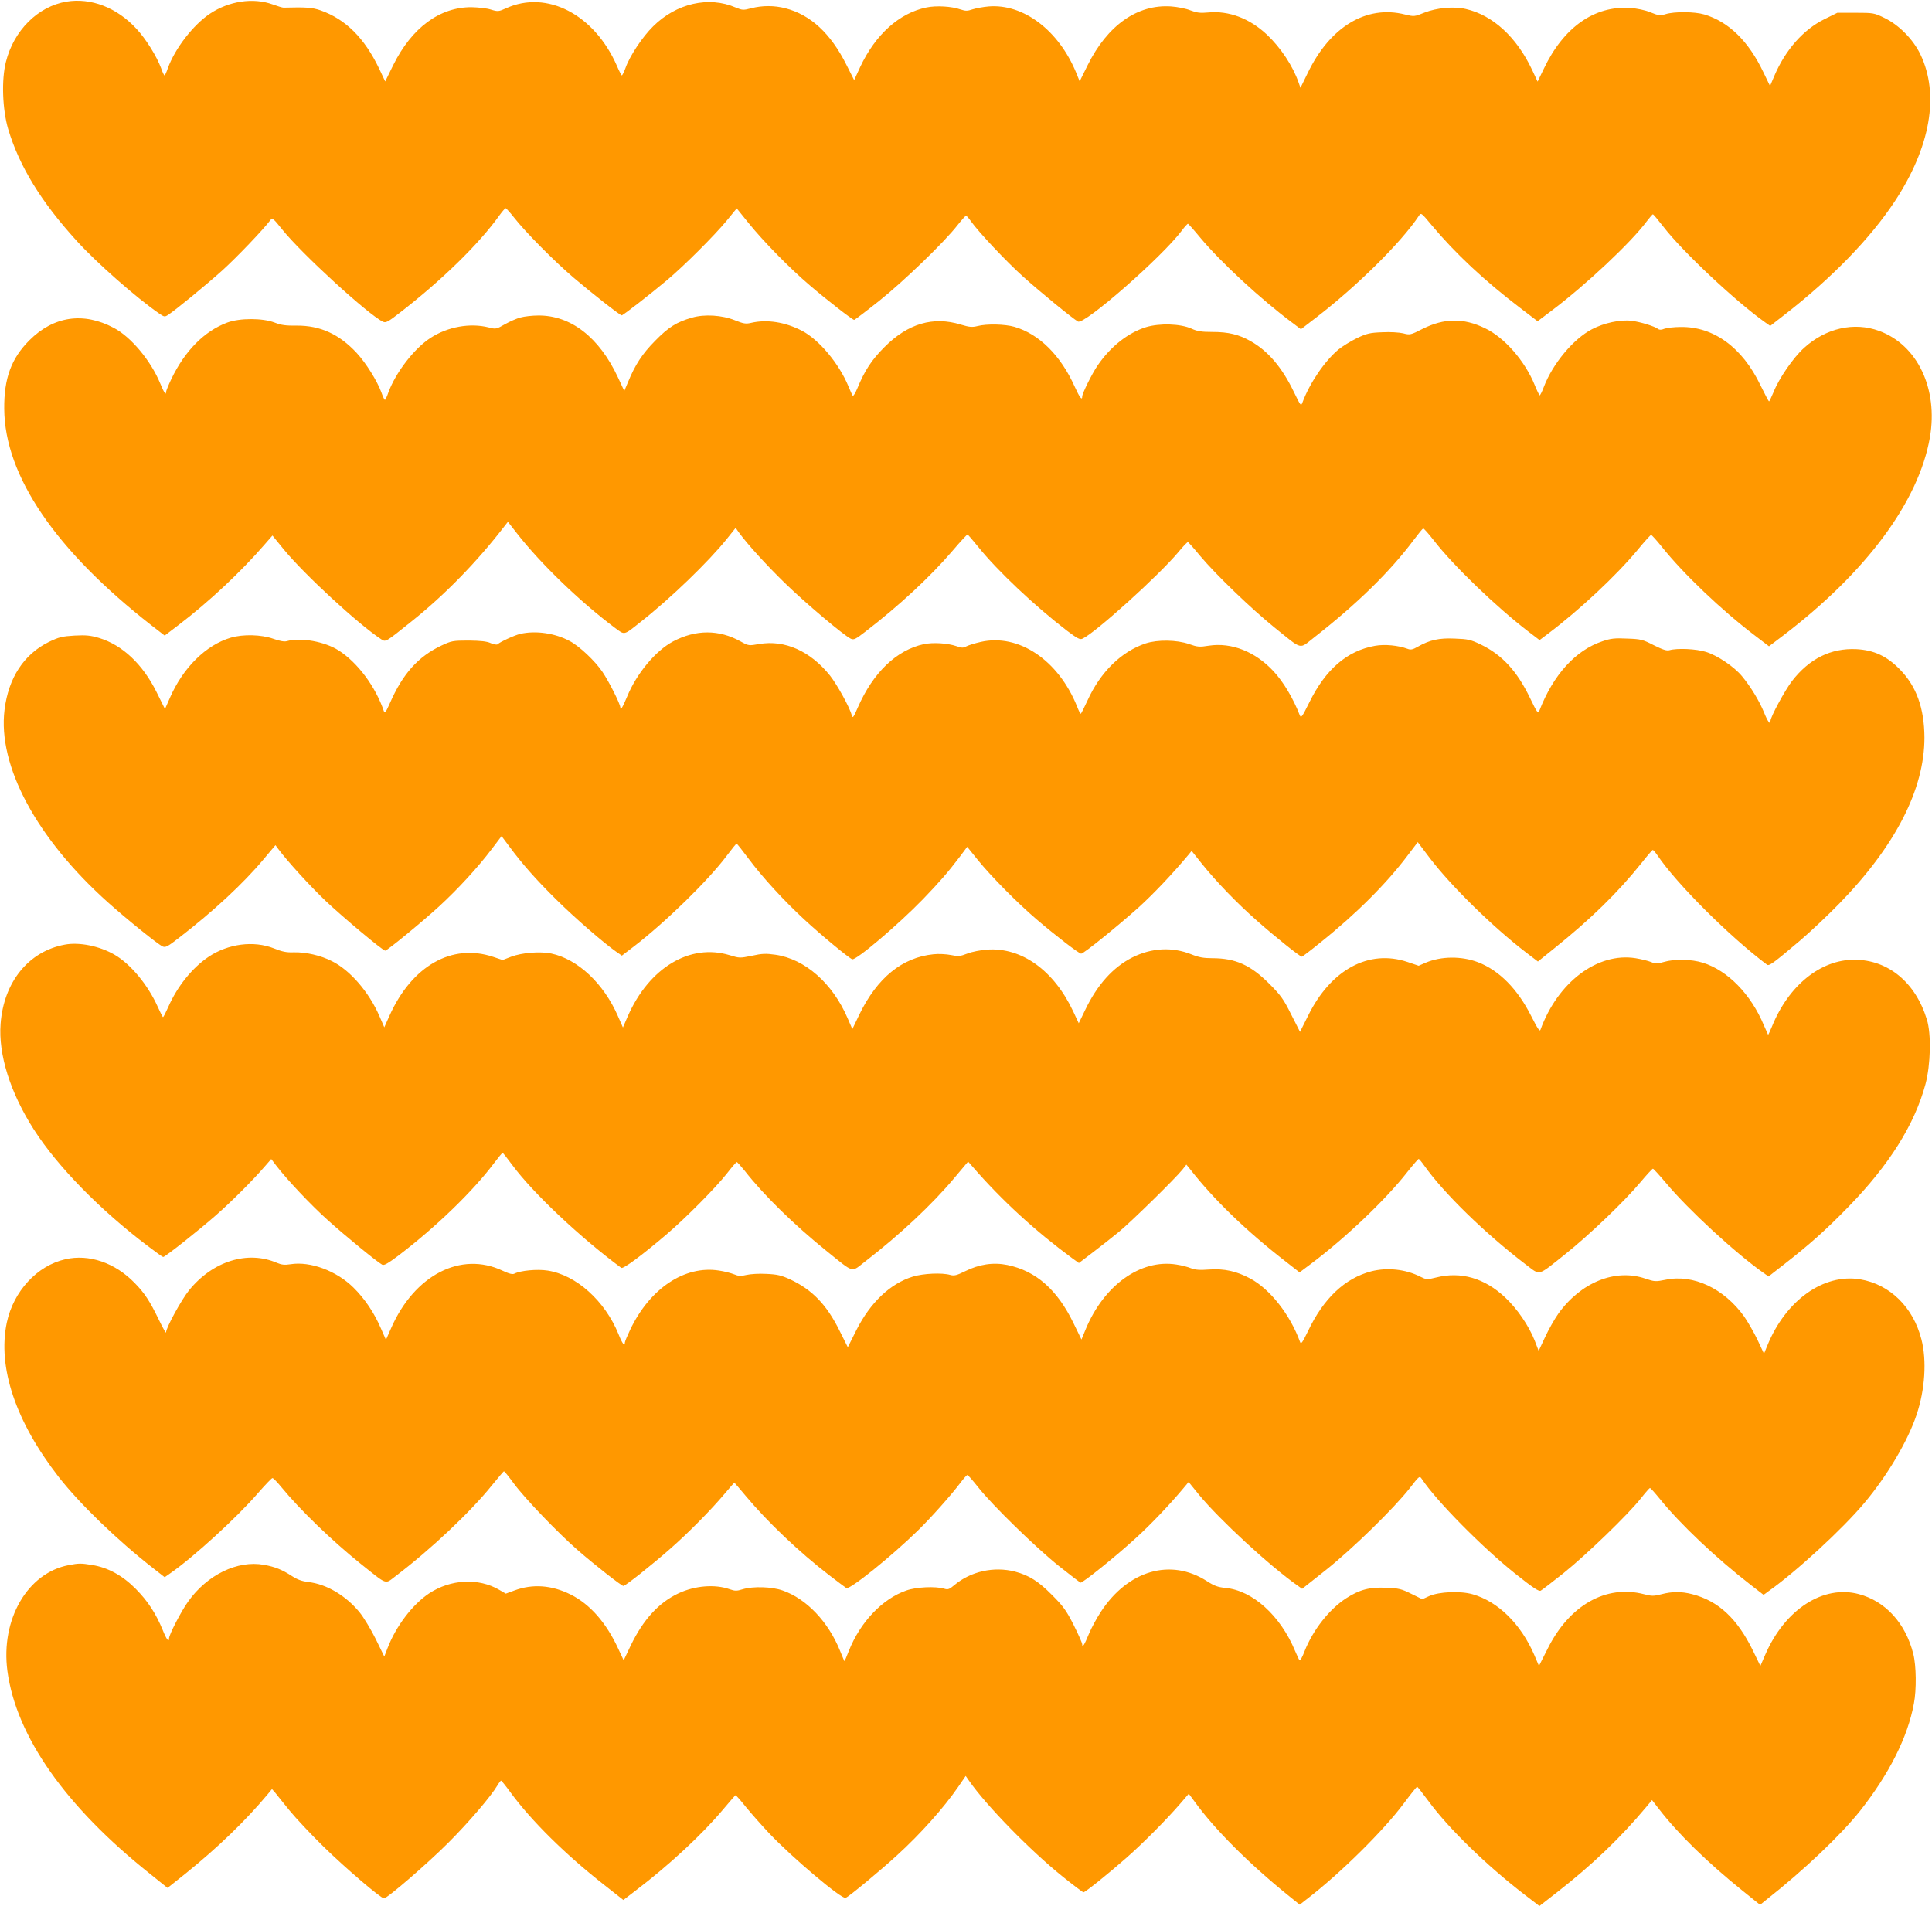
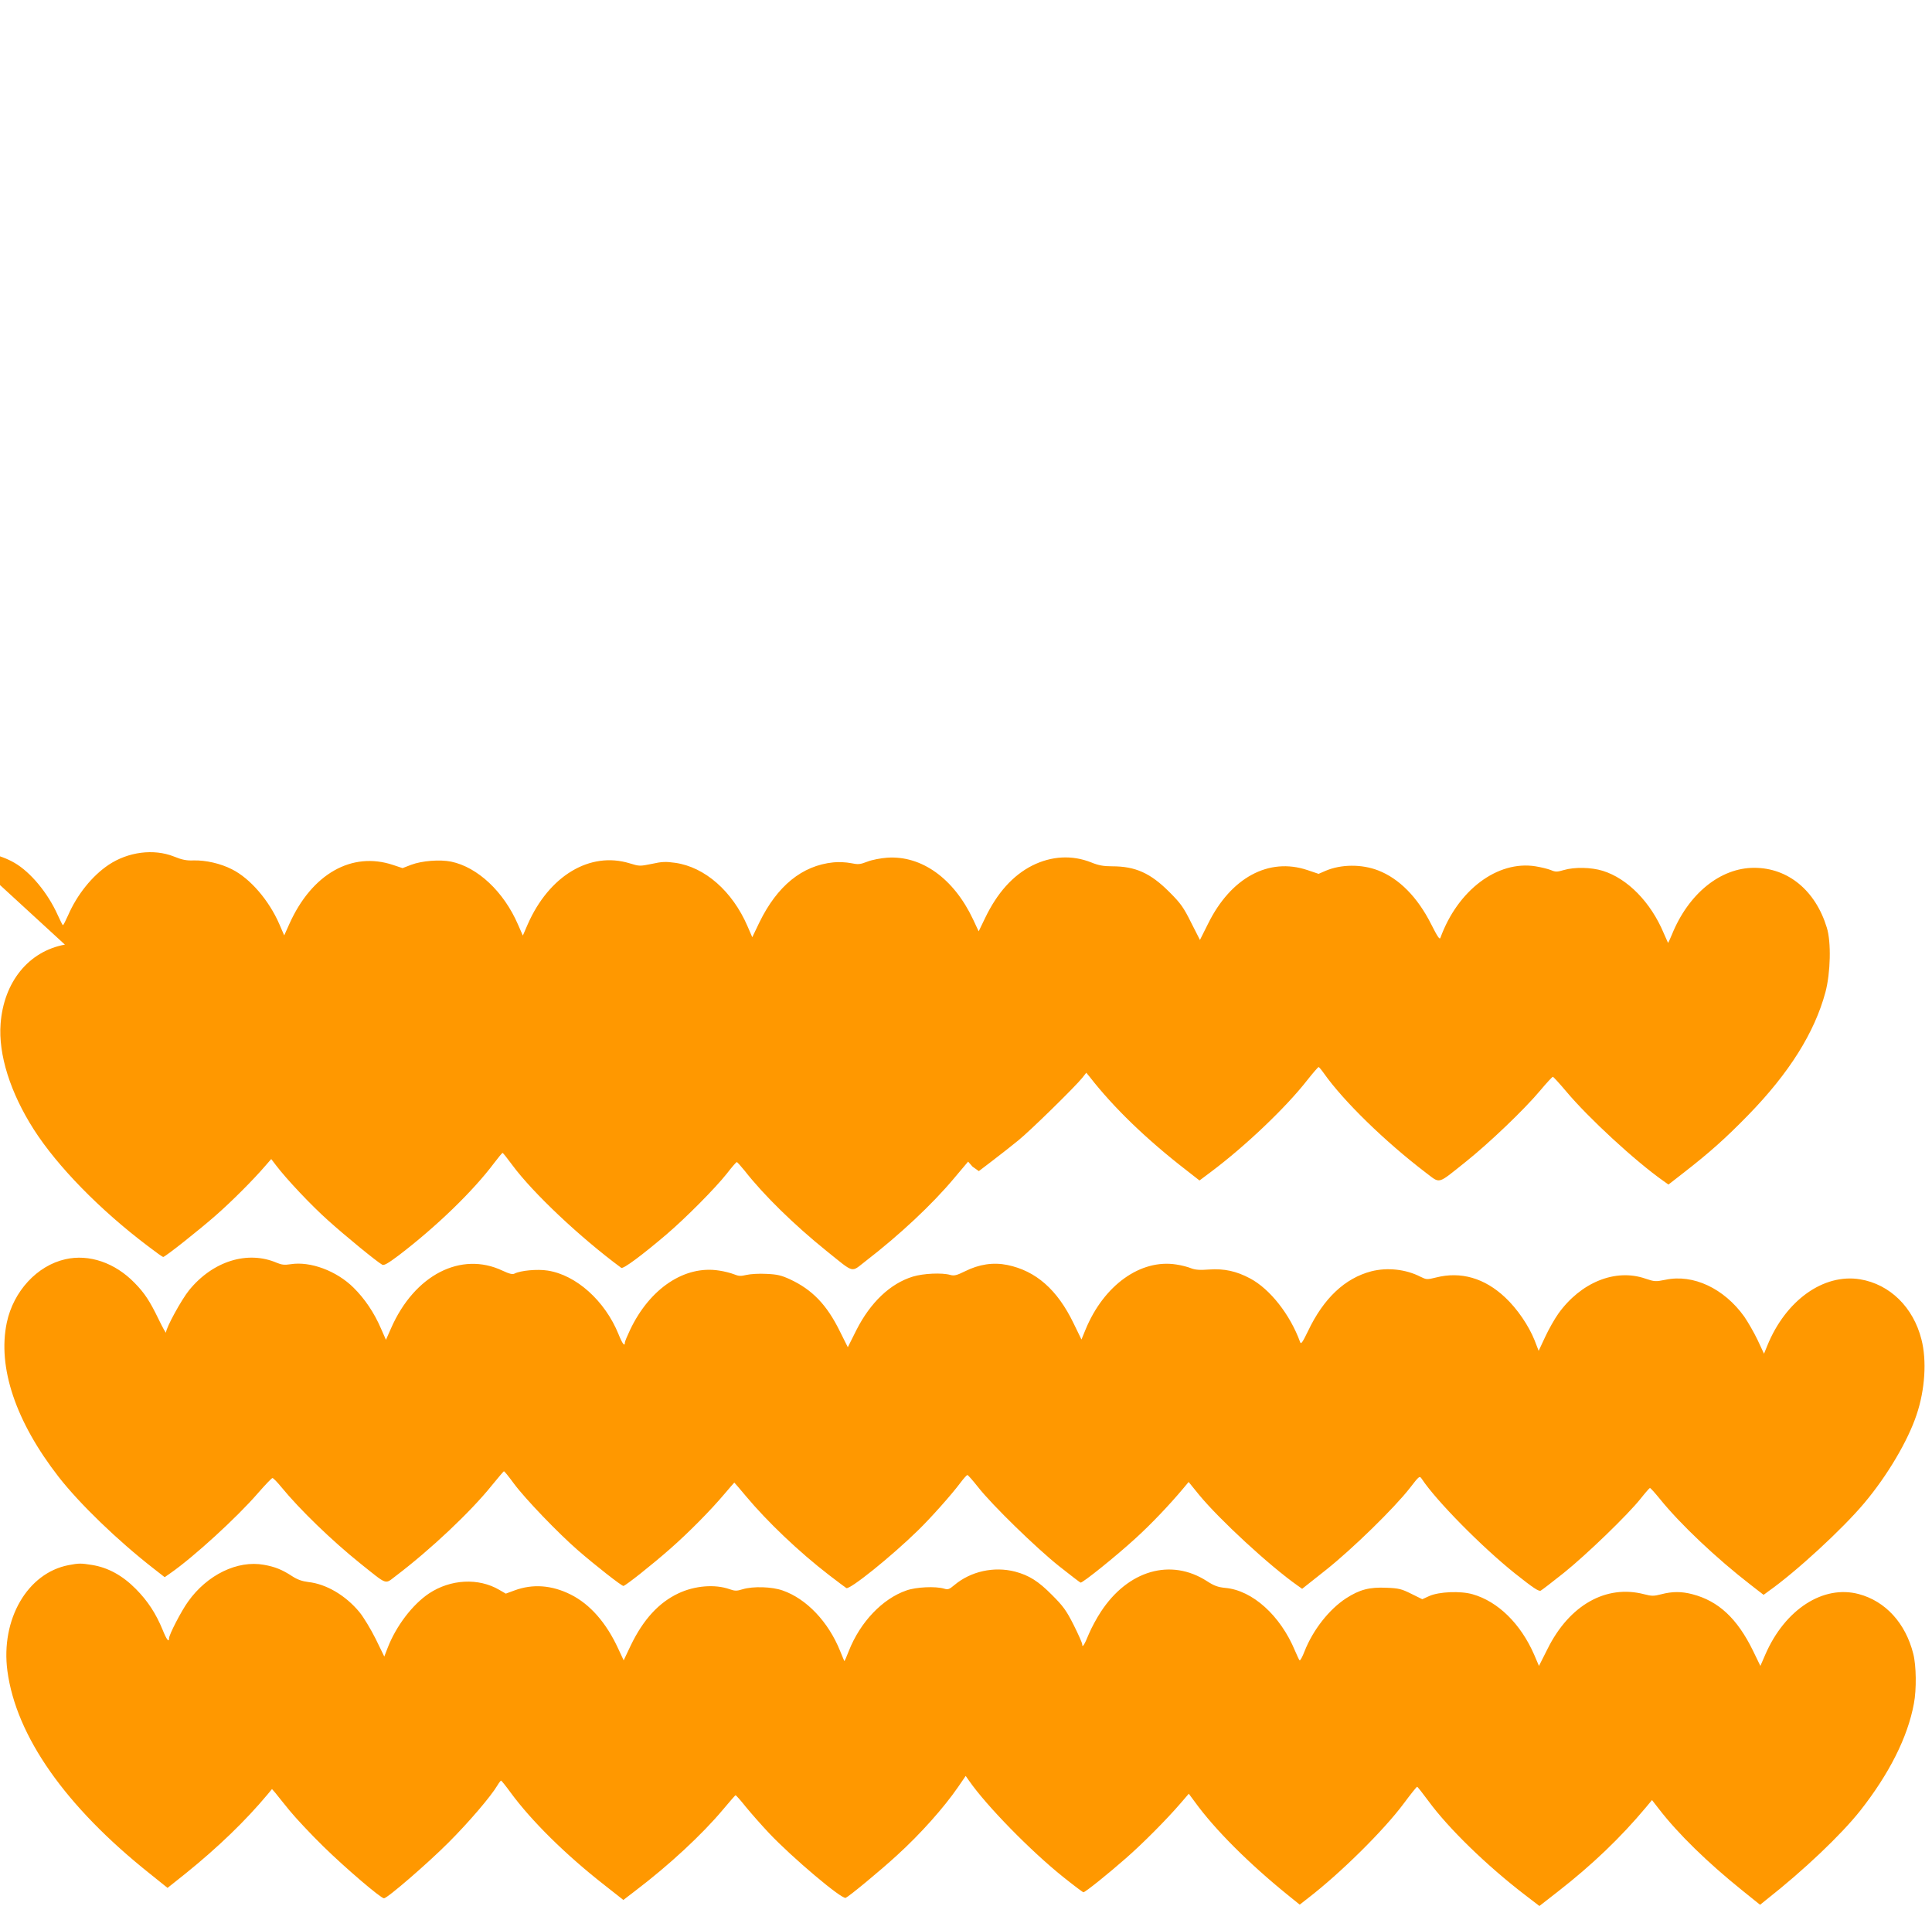
<svg xmlns="http://www.w3.org/2000/svg" version="1.0" width="1280pt" height="1263pt" viewBox="0 0 1280 1263" preserveAspectRatio="xMidYMid meet">
  <g transform="translate(0,1263) scale(0.1,-0.1)" fill="#ff9800" stroke="none">
-     <path d="M440 12619 c-189 -32 -349 -191 -401 -400 -30 -118 -23 -314 15 -444 74 -247 218 -482 453 -740 132 -146 396 -378 545 -481 36 -25 39 -26 63 -10 50 33 248 195 358 294 94 85 274 273 319 334 12 16 20 10 77 -62 129 -161 571 -566 668 -612 19 -9 33 -2 110 58 280 216 528 459 662 647 19 26 37 47 41 47 4 0 29 -28 56 -62 75 -96 266 -289 394 -398 122 -104 308 -250 319 -250 9 0 194 144 301 234 115 97 312 294 394 393 l67 82 80 -99 c97 -120 270 -297 404 -411 113 -97 283 -229 294 -229 4 0 79 57 167 127 164 131 433 391 518 501 27 34 52 62 56 62 4 0 18 -15 31 -34 53 -75 237 -270 346 -368 113 -102 332 -281 365 -299 42 -23 558 429 688 603 19 26 38 46 41 45 3 -1 40 -42 81 -92 139 -166 400 -407 610 -564 l57 -43 100 77 c269 206 566 500 681 674 15 23 16 22 85 -61 156 -187 352 -370 583 -546 l119 -91 94 71 c225 169 526 452 629 591 19 25 38 47 41 47 3 0 34 -37 69 -82 125 -163 479 -496 677 -636 l31 -22 99 77 c310 241 565 504 726 748 237 360 298 708 170 975 -48 99 -141 194 -238 241 -68 33 -74 34 -191 34 l-121 0 -87 -43 c-139 -69 -258 -204 -331 -376 l-28 -66 -44 91 c-98 206 -230 335 -392 383 -64 19 -198 20 -256 2 -36 -11 -46 -10 -100 12 -36 15 -90 26 -135 29 -236 16 -440 -127 -571 -401 l-42 -87 -37 79 c-102 216 -260 361 -438 402 -80 19 -194 8 -275 -24 -67 -27 -68 -27 -130 -12 -254 64 -496 -82 -643 -388 l-48 -98 -12 34 c-38 110 -118 231 -210 318 -115 108 -252 160 -390 147 -52 -5 -75 -2 -117 14 -29 12 -86 23 -127 26 -224 16 -423 -125 -554 -389 l-53 -107 -23 57 c-116 281 -350 458 -580 439 -36 -3 -83 -12 -106 -19 -35 -12 -46 -12 -80 -1 -59 21 -162 27 -227 13 -179 -37 -337 -179 -438 -394 l-40 -87 -52 103 c-104 207 -237 330 -404 373 -73 19 -153 19 -226 0 -53 -14 -59 -13 -103 5 -178 77 -393 28 -547 -125 -71 -70 -155 -196 -183 -276 -10 -27 -21 -49 -24 -49 -3 0 -18 29 -33 64 -149 340 -464 504 -734 381 -49 -22 -54 -23 -100 -9 -26 9 -84 15 -129 16 -211 1 -396 -136 -519 -384 l-53 -108 -40 85 c-98 204 -222 327 -388 386 -55 19 -94 22 -246 18 -7 0 -40 10 -73 22 -128 46 -288 22 -414 -62 -111 -74 -232 -231 -279 -361 -9 -27 -19 -48 -22 -48 -3 0 -14 22 -23 49 -28 76 -101 194 -163 260 -130 141 -302 207 -464 180z" />
-     <path d="M3449 10526 c-25 -6 -72 -27 -104 -45 -57 -33 -61 -33 -107 -21 -123 31 -271 5 -385 -69 -109 -70 -232 -231 -280 -362 -9 -27 -20 -49 -23 -49 -3 0 -14 22 -23 49 -28 76 -101 194 -164 262 -116 125 -242 182 -397 181 -71 -1 -103 3 -146 20 -80 31 -232 31 -315 0 -152 -57 -280 -187 -370 -374 -19 -40 -35 -79 -35 -87 0 -23 -14 -2 -39 59 -62 150 -193 307 -307 367 -201 107 -399 78 -559 -82 -120 -120 -169 -252 -167 -455 3 -443 340 -938 975 -1434 l88 -68 92 70 c203 155 411 350 567 530 l55 63 75 -92 c135 -165 494 -496 645 -595 31 -20 26 -23 203 119 219 175 430 391 612 627 l25 32 61 -78 c157 -201 416 -451 647 -624 68 -50 56 -53 172 39 196 154 448 397 570 549 l59 74 20 -29 c60 -82 179 -213 307 -338 137 -133 388 -345 436 -368 20 -9 32 -3 95 46 223 171 433 366 578 536 52 61 97 110 101 109 3 -2 34 -38 69 -81 127 -159 378 -395 588 -556 72 -54 87 -62 105 -53 87 41 505 419 633 572 32 39 61 69 65 68 3 -2 40 -43 81 -93 105 -125 339 -350 490 -472 193 -155 162 -147 265 -67 283 221 502 435 658 644 31 41 59 76 64 78 4 1 36 -35 71 -80 128 -166 414 -441 624 -602 l76 -58 57 43 c207 156 452 385 592 554 45 55 86 100 90 100 4 0 37 -36 72 -80 142 -178 395 -419 616 -587 l93 -71 95 72 c550 419 897 888 971 1311 56 324 -82 614 -336 707 -166 61 -353 19 -498 -113 -71 -64 -166 -202 -202 -293 -14 -33 -27 -61 -30 -61 -3 1 -28 49 -57 108 -120 250 -310 388 -528 385 -44 0 -93 -6 -109 -12 -19 -8 -32 -8 -41 -1 -21 17 -117 47 -176 54 -74 9 -182 -14 -262 -56 -123 -64 -260 -228 -319 -383 -11 -30 -24 -55 -27 -55 -3 0 -18 31 -33 68 -65 160 -201 316 -330 377 -143 69 -270 67 -414 -5 -78 -40 -83 -41 -128 -29 -26 6 -86 10 -139 7 -81 -3 -102 -8 -167 -39 -41 -20 -96 -54 -122 -75 -91 -76 -190 -221 -238 -349 -11 -29 -11 -28 -59 70 -77 160 -170 269 -285 334 -77 44 -148 61 -252 61 -73 0 -101 4 -140 22 -73 33 -211 37 -301 10 -119 -37 -235 -128 -321 -254 -36 -52 -102 -185 -102 -205 0 -30 -17 -8 -50 65 -93 207 -235 348 -399 396 -63 18 -183 21 -245 5 -36 -9 -54 -7 -111 10 -182 56 -350 7 -505 -149 -85 -85 -131 -155 -180 -274 -13 -31 -27 -53 -30 -49 -4 5 -17 33 -29 63 -62 150 -193 307 -306 367 -113 59 -234 78 -340 53 -34 -8 -50 -5 -105 17 -86 35 -203 42 -285 18 -102 -29 -156 -63 -245 -154 -85 -86 -132 -158 -180 -275 l-24 -57 -42 90 c-124 266 -313 412 -528 410 -39 0 -92 -6 -117 -13z" />
-     <path d="M3446 8429 c-38 -9 -133 -53 -150 -69 -4 -4 -25 -1 -45 8 -26 12 -67 16 -146 17 -104 0 -114 -2 -180 -33 -155 -73 -257 -188 -341 -380 -26 -59 -35 -72 -40 -57 -55 164 -175 325 -301 405 -93 59 -251 87 -343 61 -16 -5 -48 1 -90 16 -79 28 -200 31 -281 7 -164 -48 -317 -199 -404 -400 l-32 -73 -56 113 c-92 185 -226 311 -380 358 -57 17 -86 20 -163 16 -83 -5 -103 -10 -170 -42 -166 -82 -268 -238 -294 -450 -46 -371 212 -852 685 -1276 123 -110 328 -276 362 -292 19 -9 33 -2 110 58 228 176 426 360 558 518 l80 95 20 -27 c57 -77 208 -243 312 -342 113 -107 379 -330 395 -330 13 0 248 193 358 294 125 115 257 259 347 378 l66 87 50 -67 c88 -119 181 -224 313 -354 124 -123 314 -287 395 -344 l39 -27 76 58 c213 163 498 442 619 604 33 44 62 80 65 80 3 0 38 -44 79 -99 94 -126 234 -278 369 -403 112 -104 295 -255 318 -264 25 -9 304 228 469 398 110 114 167 180 243 280 l50 67 71 -88 c87 -107 259 -282 389 -393 125 -107 281 -227 295 -227 17 0 240 181 379 305 98 89 223 220 330 348 l23 28 66 -83 c98 -122 235 -264 367 -380 121 -107 285 -238 297 -238 4 0 59 42 123 94 240 192 440 393 579 578 l66 87 81 -107 c141 -185 418 -457 639 -626 l76 -58 108 87 c242 194 422 370 578 565 37 47 71 86 74 87 3 2 17 -14 31 -34 128 -190 479 -540 727 -726 14 -10 41 9 218 159 66 56 183 166 260 245 373 383 565 758 565 1101 -1 195 -53 340 -163 452 -87 89 -173 128 -288 134 -169 8 -312 -63 -427 -212 -46 -60 -142 -237 -142 -263 0 -30 -17 -8 -43 56 -30 74 -87 169 -146 240 -51 62 -163 138 -239 161 -64 20 -189 26 -242 11 -18 -5 -45 4 -103 33 -72 37 -85 41 -176 44 -83 4 -110 1 -165 -18 -177 -59 -325 -221 -417 -459 -9 -23 -15 -15 -63 85 -86 178 -185 285 -326 353 -66 32 -86 36 -171 39 -105 5 -167 -9 -246 -54 -33 -19 -47 -22 -67 -14 -62 23 -152 32 -217 20 -184 -33 -326 -155 -434 -374 -49 -99 -55 -107 -64 -85 -43 111 -108 220 -173 290 -120 130 -278 193 -429 170 -62 -10 -75 -9 -132 11 -81 28 -208 30 -287 4 -161 -54 -299 -189 -385 -378 -22 -48 -42 -88 -45 -88 -3 0 -14 21 -24 48 -124 308 -387 485 -638 428 -40 -9 -84 -23 -97 -30 -19 -11 -30 -10 -65 2 -59 20 -154 26 -216 13 -180 -39 -335 -187 -437 -420 -29 -67 -34 -73 -40 -51 -14 54 -97 203 -144 263 -131 163 -300 238 -469 209 -69 -12 -71 -12 -123 17 -143 80 -297 80 -448 0 -116 -62 -241 -212 -304 -365 -31 -74 -45 -97 -45 -73 0 23 -75 172 -119 237 -49 72 -151 169 -217 204 -96 52 -226 71 -328 47z" />
-     <path d="M430 6370 c-240 -44 -405 -247 -426 -524 -16 -203 64 -457 220 -701 156 -244 438 -533 756 -773 52 -40 97 -72 101 -72 13 0 240 180 349 276 104 91 248 235 326 326 l41 47 32 -42 c70 -92 232 -264 344 -364 113 -102 323 -274 359 -294 12 -7 38 8 110 62 249 190 492 425 632 612 28 37 53 67 56 67 3 -1 32 -37 65 -82 136 -184 449 -479 721 -680 13 -9 137 83 299 221 130 111 324 307 400 403 33 43 63 77 66 77 3 1 27 -26 53 -58 126 -161 326 -357 543 -532 187 -150 159 -143 256 -68 227 175 443 377 590 553 l91 108 29 -33 c195 -225 416 -427 663 -609 l42 -30 93 71 c52 40 128 99 169 133 77 62 375 354 424 415 l26 33 23 -28 c158 -203 375 -413 640 -618 l87 -68 76 57 c228 171 497 427 638 608 38 48 72 87 75 87 3 0 19 -19 36 -43 130 -184 404 -451 674 -657 99 -74 72 -82 264 71 154 123 388 346 495 474 41 49 79 90 83 90 4 0 43 -43 87 -95 147 -176 460 -465 648 -597 l31 -22 104 81 c167 130 275 226 424 379 272 279 440 547 512 815 34 128 39 333 9 428 -75 246 -257 396 -481 396 -224 0 -435 -171 -545 -442 -13 -32 -25 -57 -26 -55 -1 1 -13 30 -28 63 -86 206 -240 363 -404 414 -77 24 -188 26 -259 5 -44 -13 -55 -13 -85 0 -20 8 -65 19 -102 25 -252 40 -515 -158 -630 -474 -5 -14 -19 7 -61 90 -90 179 -212 303 -352 357 -109 42 -245 41 -348 -3 l-46 -20 -74 25 c-256 86 -508 -50 -659 -357 l-53 -106 -59 116 c-50 101 -70 128 -144 202 -125 125 -224 170 -379 170 -57 0 -90 6 -139 26 -126 50 -262 43 -390 -21 -128 -65 -232 -180 -313 -349 l-42 -87 -37 79 c-128 272 -342 425 -570 409 -41 -3 -100 -14 -130 -26 -49 -19 -61 -20 -110 -10 -30 6 -82 9 -116 5 -207 -21 -372 -156 -490 -398 l-47 -98 -32 74 c-100 231 -282 391 -478 419 -63 9 -89 8 -156 -7 -79 -16 -82 -16 -147 4 -262 80 -533 -82 -675 -405 l-32 -74 -33 75 c-94 216 -266 378 -442 415 -75 15 -193 6 -265 -21 l-57 -22 -63 21 c-273 91 -538 -59 -687 -391 l-34 -76 -32 74 c-69 159 -194 304 -314 364 -76 39 -175 61 -254 59 -47 -2 -77 4 -131 26 -134 53 -303 31 -432 -55 -109 -73 -209 -197 -269 -335 -16 -36 -31 -65 -34 -65 -3 0 -18 31 -35 68 -65 145 -179 283 -286 345 -98 57 -232 85 -329 67z" />
+     <path d="M430 6370 c-240 -44 -405 -247 -426 -524 -16 -203 64 -457 220 -701 156 -244 438 -533 756 -773 52 -40 97 -72 101 -72 13 0 240 180 349 276 104 91 248 235 326 326 l41 47 32 -42 c70 -92 232 -264 344 -364 113 -102 323 -274 359 -294 12 -7 38 8 110 62 249 190 492 425 632 612 28 37 53 67 56 67 3 -1 32 -37 65 -82 136 -184 449 -479 721 -680 13 -9 137 83 299 221 130 111 324 307 400 403 33 43 63 77 66 77 3 1 27 -26 53 -58 126 -161 326 -357 543 -532 187 -150 159 -143 256 -68 227 175 443 377 590 553 l91 108 29 -33 l42 -30 93 71 c52 40 128 99 169 133 77 62 375 354 424 415 l26 33 23 -28 c158 -203 375 -413 640 -618 l87 -68 76 57 c228 171 497 427 638 608 38 48 72 87 75 87 3 0 19 -19 36 -43 130 -184 404 -451 674 -657 99 -74 72 -82 264 71 154 123 388 346 495 474 41 49 79 90 83 90 4 0 43 -43 87 -95 147 -176 460 -465 648 -597 l31 -22 104 81 c167 130 275 226 424 379 272 279 440 547 512 815 34 128 39 333 9 428 -75 246 -257 396 -481 396 -224 0 -435 -171 -545 -442 -13 -32 -25 -57 -26 -55 -1 1 -13 30 -28 63 -86 206 -240 363 -404 414 -77 24 -188 26 -259 5 -44 -13 -55 -13 -85 0 -20 8 -65 19 -102 25 -252 40 -515 -158 -630 -474 -5 -14 -19 7 -61 90 -90 179 -212 303 -352 357 -109 42 -245 41 -348 -3 l-46 -20 -74 25 c-256 86 -508 -50 -659 -357 l-53 -106 -59 116 c-50 101 -70 128 -144 202 -125 125 -224 170 -379 170 -57 0 -90 6 -139 26 -126 50 -262 43 -390 -21 -128 -65 -232 -180 -313 -349 l-42 -87 -37 79 c-128 272 -342 425 -570 409 -41 -3 -100 -14 -130 -26 -49 -19 -61 -20 -110 -10 -30 6 -82 9 -116 5 -207 -21 -372 -156 -490 -398 l-47 -98 -32 74 c-100 231 -282 391 -478 419 -63 9 -89 8 -156 -7 -79 -16 -82 -16 -147 4 -262 80 -533 -82 -675 -405 l-32 -74 -33 75 c-94 216 -266 378 -442 415 -75 15 -193 6 -265 -21 l-57 -22 -63 21 c-273 91 -538 -59 -687 -391 l-34 -76 -32 74 c-69 159 -194 304 -314 364 -76 39 -175 61 -254 59 -47 -2 -77 4 -131 26 -134 53 -303 31 -432 -55 -109 -73 -209 -197 -269 -335 -16 -36 -31 -65 -34 -65 -3 0 -18 31 -35 68 -65 145 -179 283 -286 345 -98 57 -232 85 -329 67z" />
    <path d="M433 4285 c-187 -42 -344 -212 -388 -420 -62 -296 58 -655 344 -1023 139 -178 389 -420 629 -607 l73 -57 40 28 c151 105 439 368 578 529 48 55 91 100 96 100 6 0 32 -27 59 -60 122 -149 334 -354 523 -506 184 -147 161 -139 235 -83 231 175 497 426 638 602 41 50 76 92 79 92 4 -1 33 -37 66 -82 74 -100 293 -328 423 -441 116 -101 290 -237 302 -237 13 0 192 142 310 246 122 107 270 257 360 364 35 41 64 75 65 75 1 0 35 -40 77 -90 141 -169 353 -371 552 -524 56 -43 107 -81 113 -85 22 -13 296 207 476 383 83 81 219 233 281 316 21 28 41 50 45 50 5 0 36 -36 71 -80 93 -119 387 -405 538 -525 73 -58 136 -106 141 -108 12 -4 234 174 367 296 101 92 221 218 314 329 l35 42 69 -85 c135 -164 465 -469 652 -601 l31 -22 159 126 c176 140 451 409 554 541 64 83 65 83 80 61 96 -145 398 -451 618 -627 121 -96 157 -120 170 -113 9 5 78 58 152 117 152 122 427 388 510 493 30 38 58 70 61 70 4 1 33 -32 65 -71 136 -169 378 -397 603 -571 l85 -66 30 22 c185 130 495 416 638 587 153 182 289 413 346 585 56 166 68 360 32 499 -54 213 -209 365 -406 398 -242 40 -493 -139 -615 -439 l-22 -54 -43 92 c-24 50 -64 119 -88 154 -134 187 -338 283 -522 244 -65 -13 -72 -13 -134 8 -198 68 -427 -25 -576 -233 -24 -34 -64 -104 -87 -154 l-43 -92 -27 70 c-39 97 -114 208 -195 284 -136 128 -293 174 -458 132 -60 -15 -64 -14 -103 5 -97 50 -220 63 -326 36 -175 -46 -316 -179 -419 -396 -36 -74 -46 -89 -52 -74 -66 183 -200 353 -332 423 -90 48 -171 66 -271 59 -62 -5 -93 -2 -119 8 -19 8 -63 20 -98 25 -237 38 -481 -137 -602 -431 l-27 -66 -52 107 c-108 224 -250 348 -439 387 -94 19 -187 5 -281 -42 -55 -27 -71 -31 -97 -24 -55 16 -179 10 -248 -11 -150 -46 -281 -171 -374 -354 l-57 -114 -53 106 c-86 175 -182 275 -330 344 -57 26 -84 33 -156 36 -48 3 -108 -1 -133 -7 -37 -9 -52 -8 -81 4 -20 8 -65 20 -100 25 -227 36 -458 -117 -589 -392 -19 -40 -35 -78 -35 -85 0 -30 -17 -8 -42 55 -90 222 -281 393 -470 422 -69 11 -180 0 -219 -20 -13 -7 -34 -2 -79 19 -276 131 -584 -28 -739 -381 l-34 -77 -33 75 c-45 105 -108 198 -182 271 -112 111 -286 176 -417 155 -39 -6 -59 -4 -90 9 -194 84 -425 12 -582 -181 -51 -63 -153 -249 -153 -280 0 -8 -22 31 -49 87 -58 120 -93 174 -159 241 -130 134 -302 193 -459 157z" />
    <path d="M455 2258 c-273 -52 -451 -359 -406 -701 58 -433 385 -899 944 -1344 l117 -94 118 94 c217 175 399 351 546 527 l28 34 22 -25 c11 -15 54 -67 95 -118 41 -50 142 -158 225 -239 146 -143 379 -342 400 -342 22 0 287 229 427 369 135 135 282 307 325 380 10 17 21 31 24 31 3 -1 31 -35 62 -78 140 -191 368 -415 621 -613 l127 -100 82 63 c221 168 440 371 578 536 43 51 80 94 83 95 3 1 34 -34 69 -78 36 -44 105 -122 153 -173 152 -161 482 -440 508 -429 23 10 229 180 340 282 155 141 310 315 405 453 l50 73 23 -33 c115 -165 406 -463 622 -636 70 -56 131 -102 135 -102 12 0 165 123 282 226 110 96 267 254 361 363 l55 64 40 -54 c133 -184 360 -410 617 -618 l78 -63 55 43 c214 165 500 447 634 627 46 62 86 112 89 111 3 0 37 -43 76 -96 132 -180 384 -425 635 -618 l99 -76 123 96 c227 177 415 357 583 558 l40 48 45 -58 c128 -166 323 -356 553 -541 l118 -95 42 34 c249 196 493 428 621 589 192 244 315 487 356 710 18 93 16 252 -4 330 -51 203 -184 349 -361 396 -235 63 -489 -101 -619 -400 l-33 -76 -50 103 c-104 212 -228 327 -400 372 -72 19 -133 19 -206 0 -50 -13 -64 -13 -114 0 -252 66 -496 -72 -640 -362 l-57 -113 -32 75 c-89 204 -239 352 -408 400 -80 23 -222 17 -287 -12 l-46 -21 -73 36 c-64 32 -83 37 -165 40 -112 5 -177 -12 -267 -70 -112 -73 -219 -209 -275 -351 -14 -37 -29 -64 -33 -60 -4 4 -17 33 -30 63 -97 234 -282 401 -462 417 -50 5 -74 14 -122 45 -239 154 -523 72 -703 -204 -27 -41 -62 -106 -78 -144 -31 -76 -45 -97 -45 -71 0 9 -26 67 -57 129 -49 97 -70 125 -143 198 -91 92 -152 130 -245 155 -140 36 -294 2 -403 -90 -32 -27 -41 -31 -67 -23 -57 17 -186 11 -250 -12 -159 -55 -306 -210 -381 -400 -15 -39 -28 -69 -30 -68 -1 2 -14 32 -28 67 -78 194 -223 346 -381 401 -71 25 -195 29 -265 8 -38 -12 -51 -12 -85 0 -98 35 -232 24 -340 -27 -130 -61 -233 -173 -316 -345 l-47 -99 -36 77 c-79 172 -187 295 -315 359 -126 63 -252 72 -373 27 l-57 -21 -43 25 c-138 81 -323 71 -466 -24 -110 -74 -218 -216 -274 -361 l-22 -57 -57 117 c-32 64 -80 144 -108 178 -91 110 -219 186 -339 199 -40 5 -72 16 -107 39 -66 43 -113 62 -186 75 -175 32 -377 -66 -503 -244 -45 -62 -126 -219 -126 -243 0 -30 -17 -8 -42 55 -45 109 -98 191 -178 272 -88 89 -184 142 -290 159 -74 12 -87 12 -155 -1z" />
  </g>
</svg>